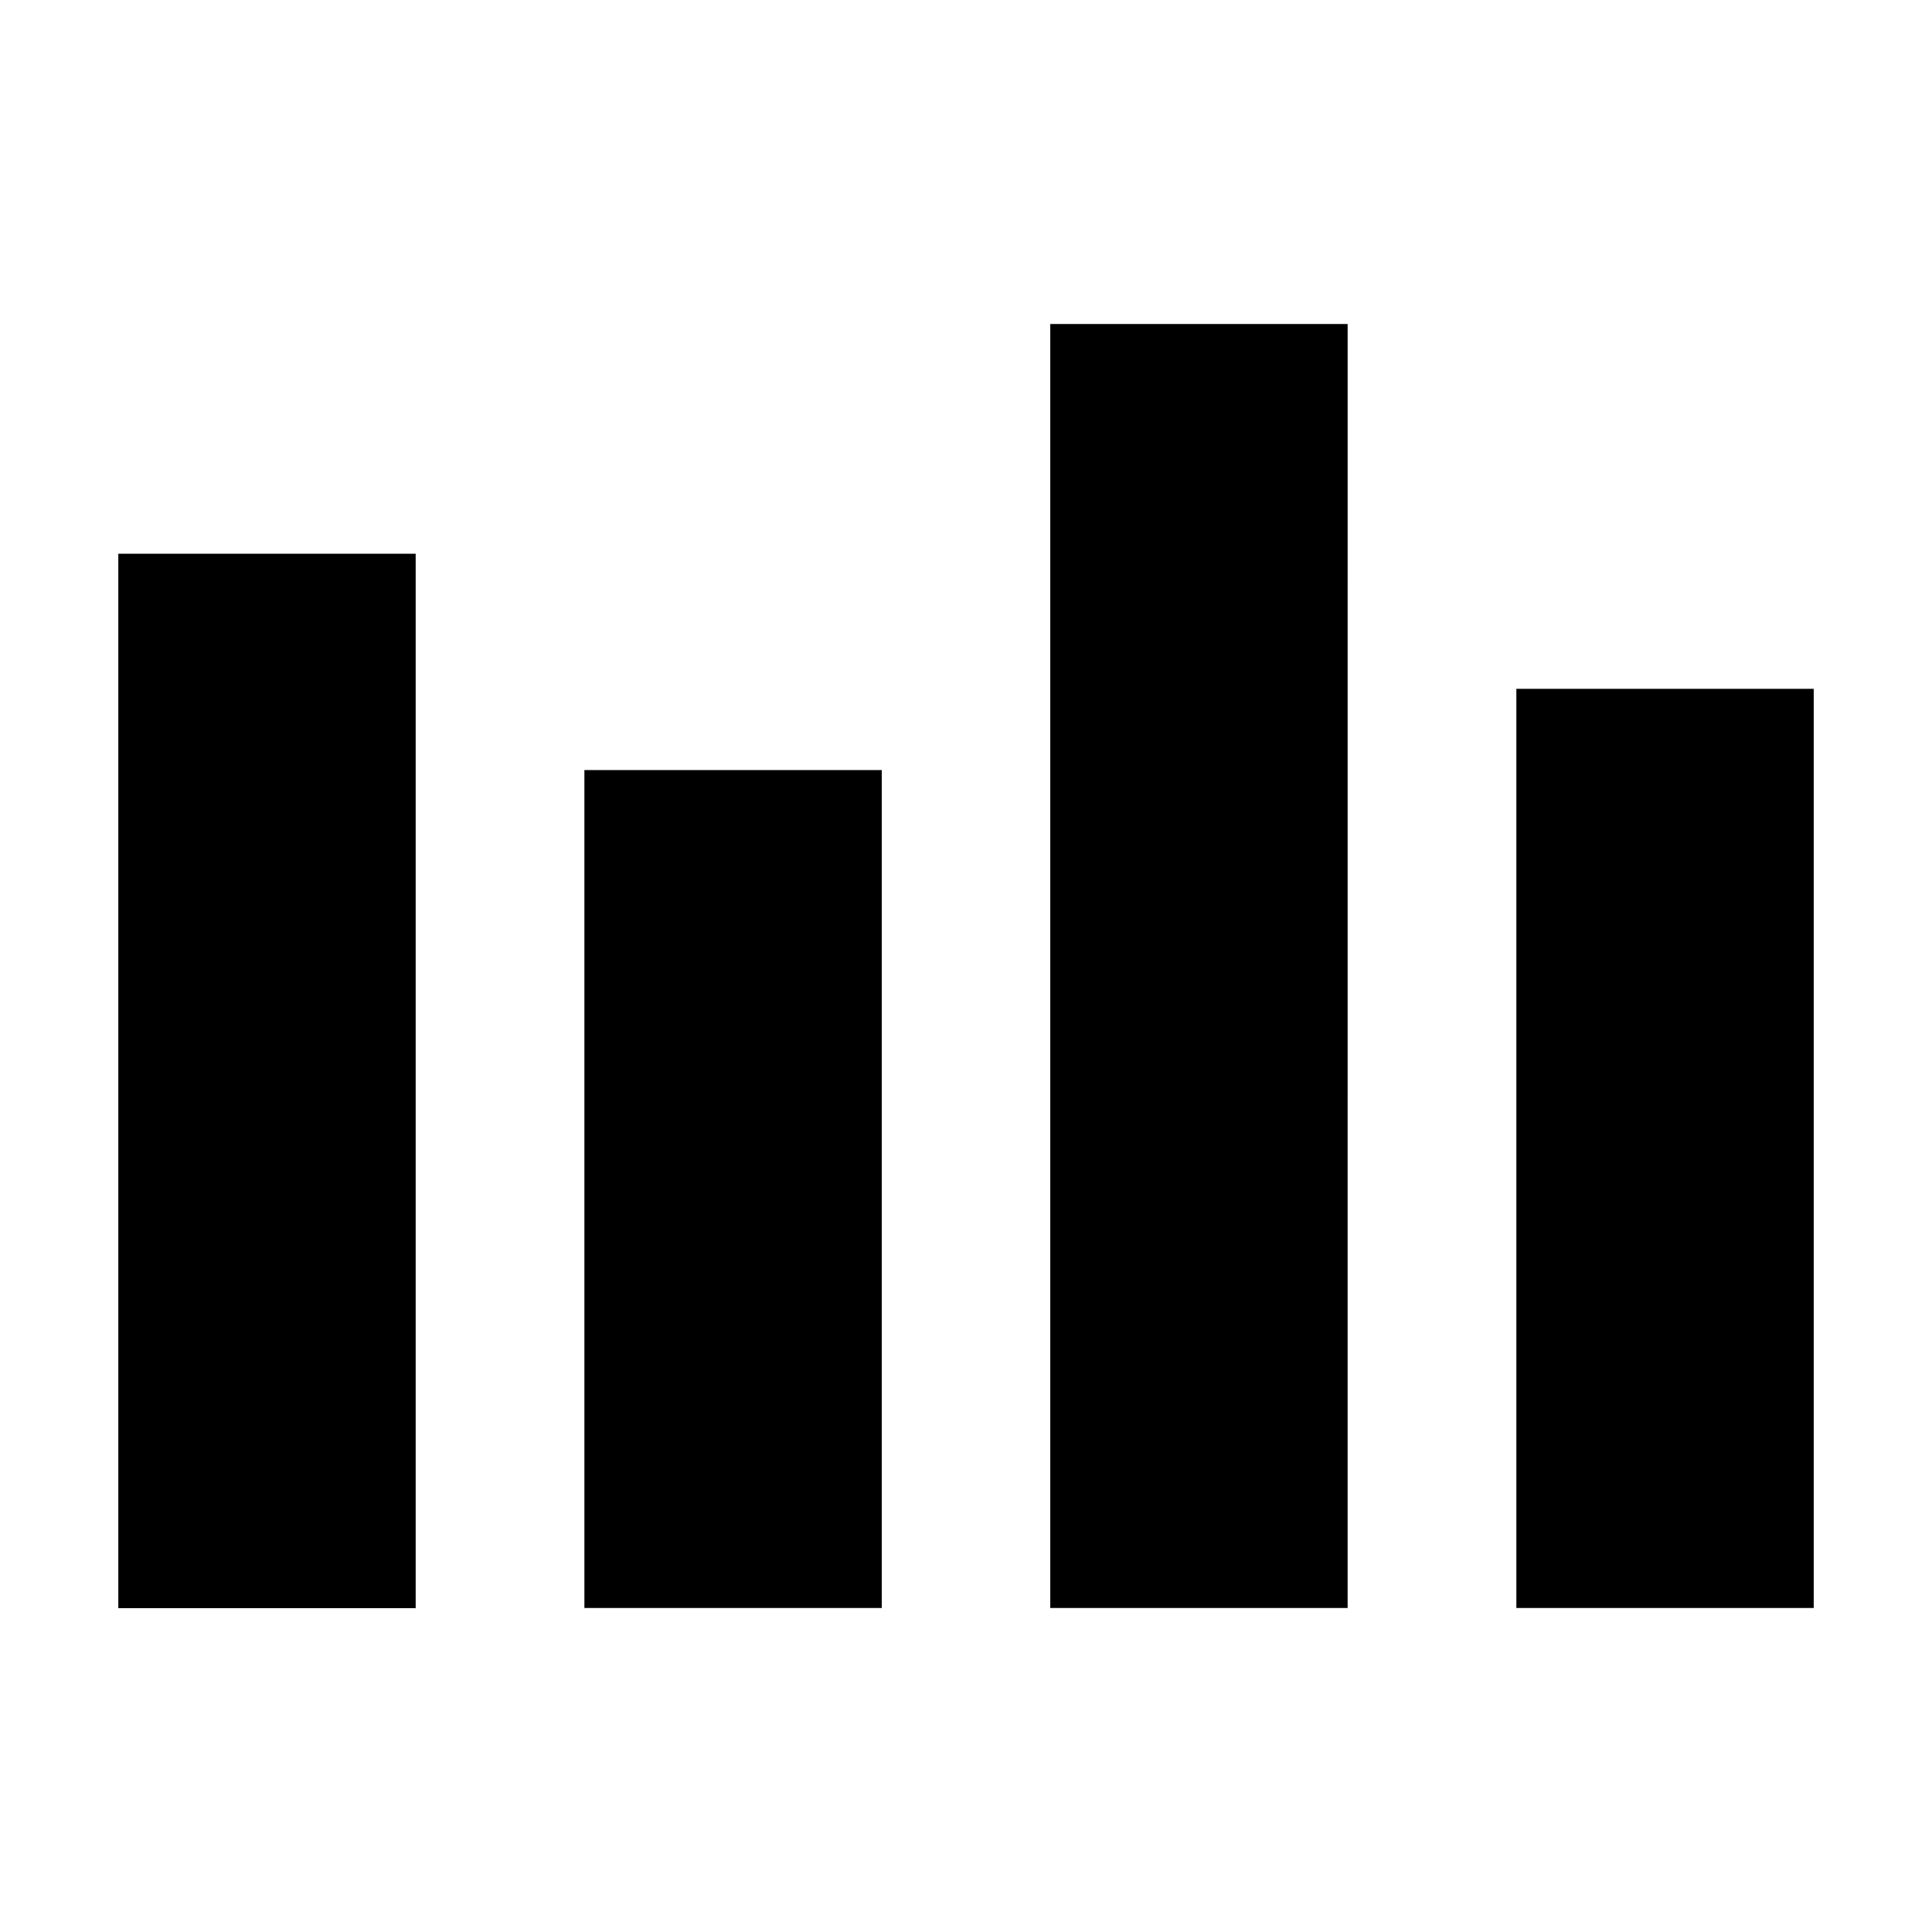
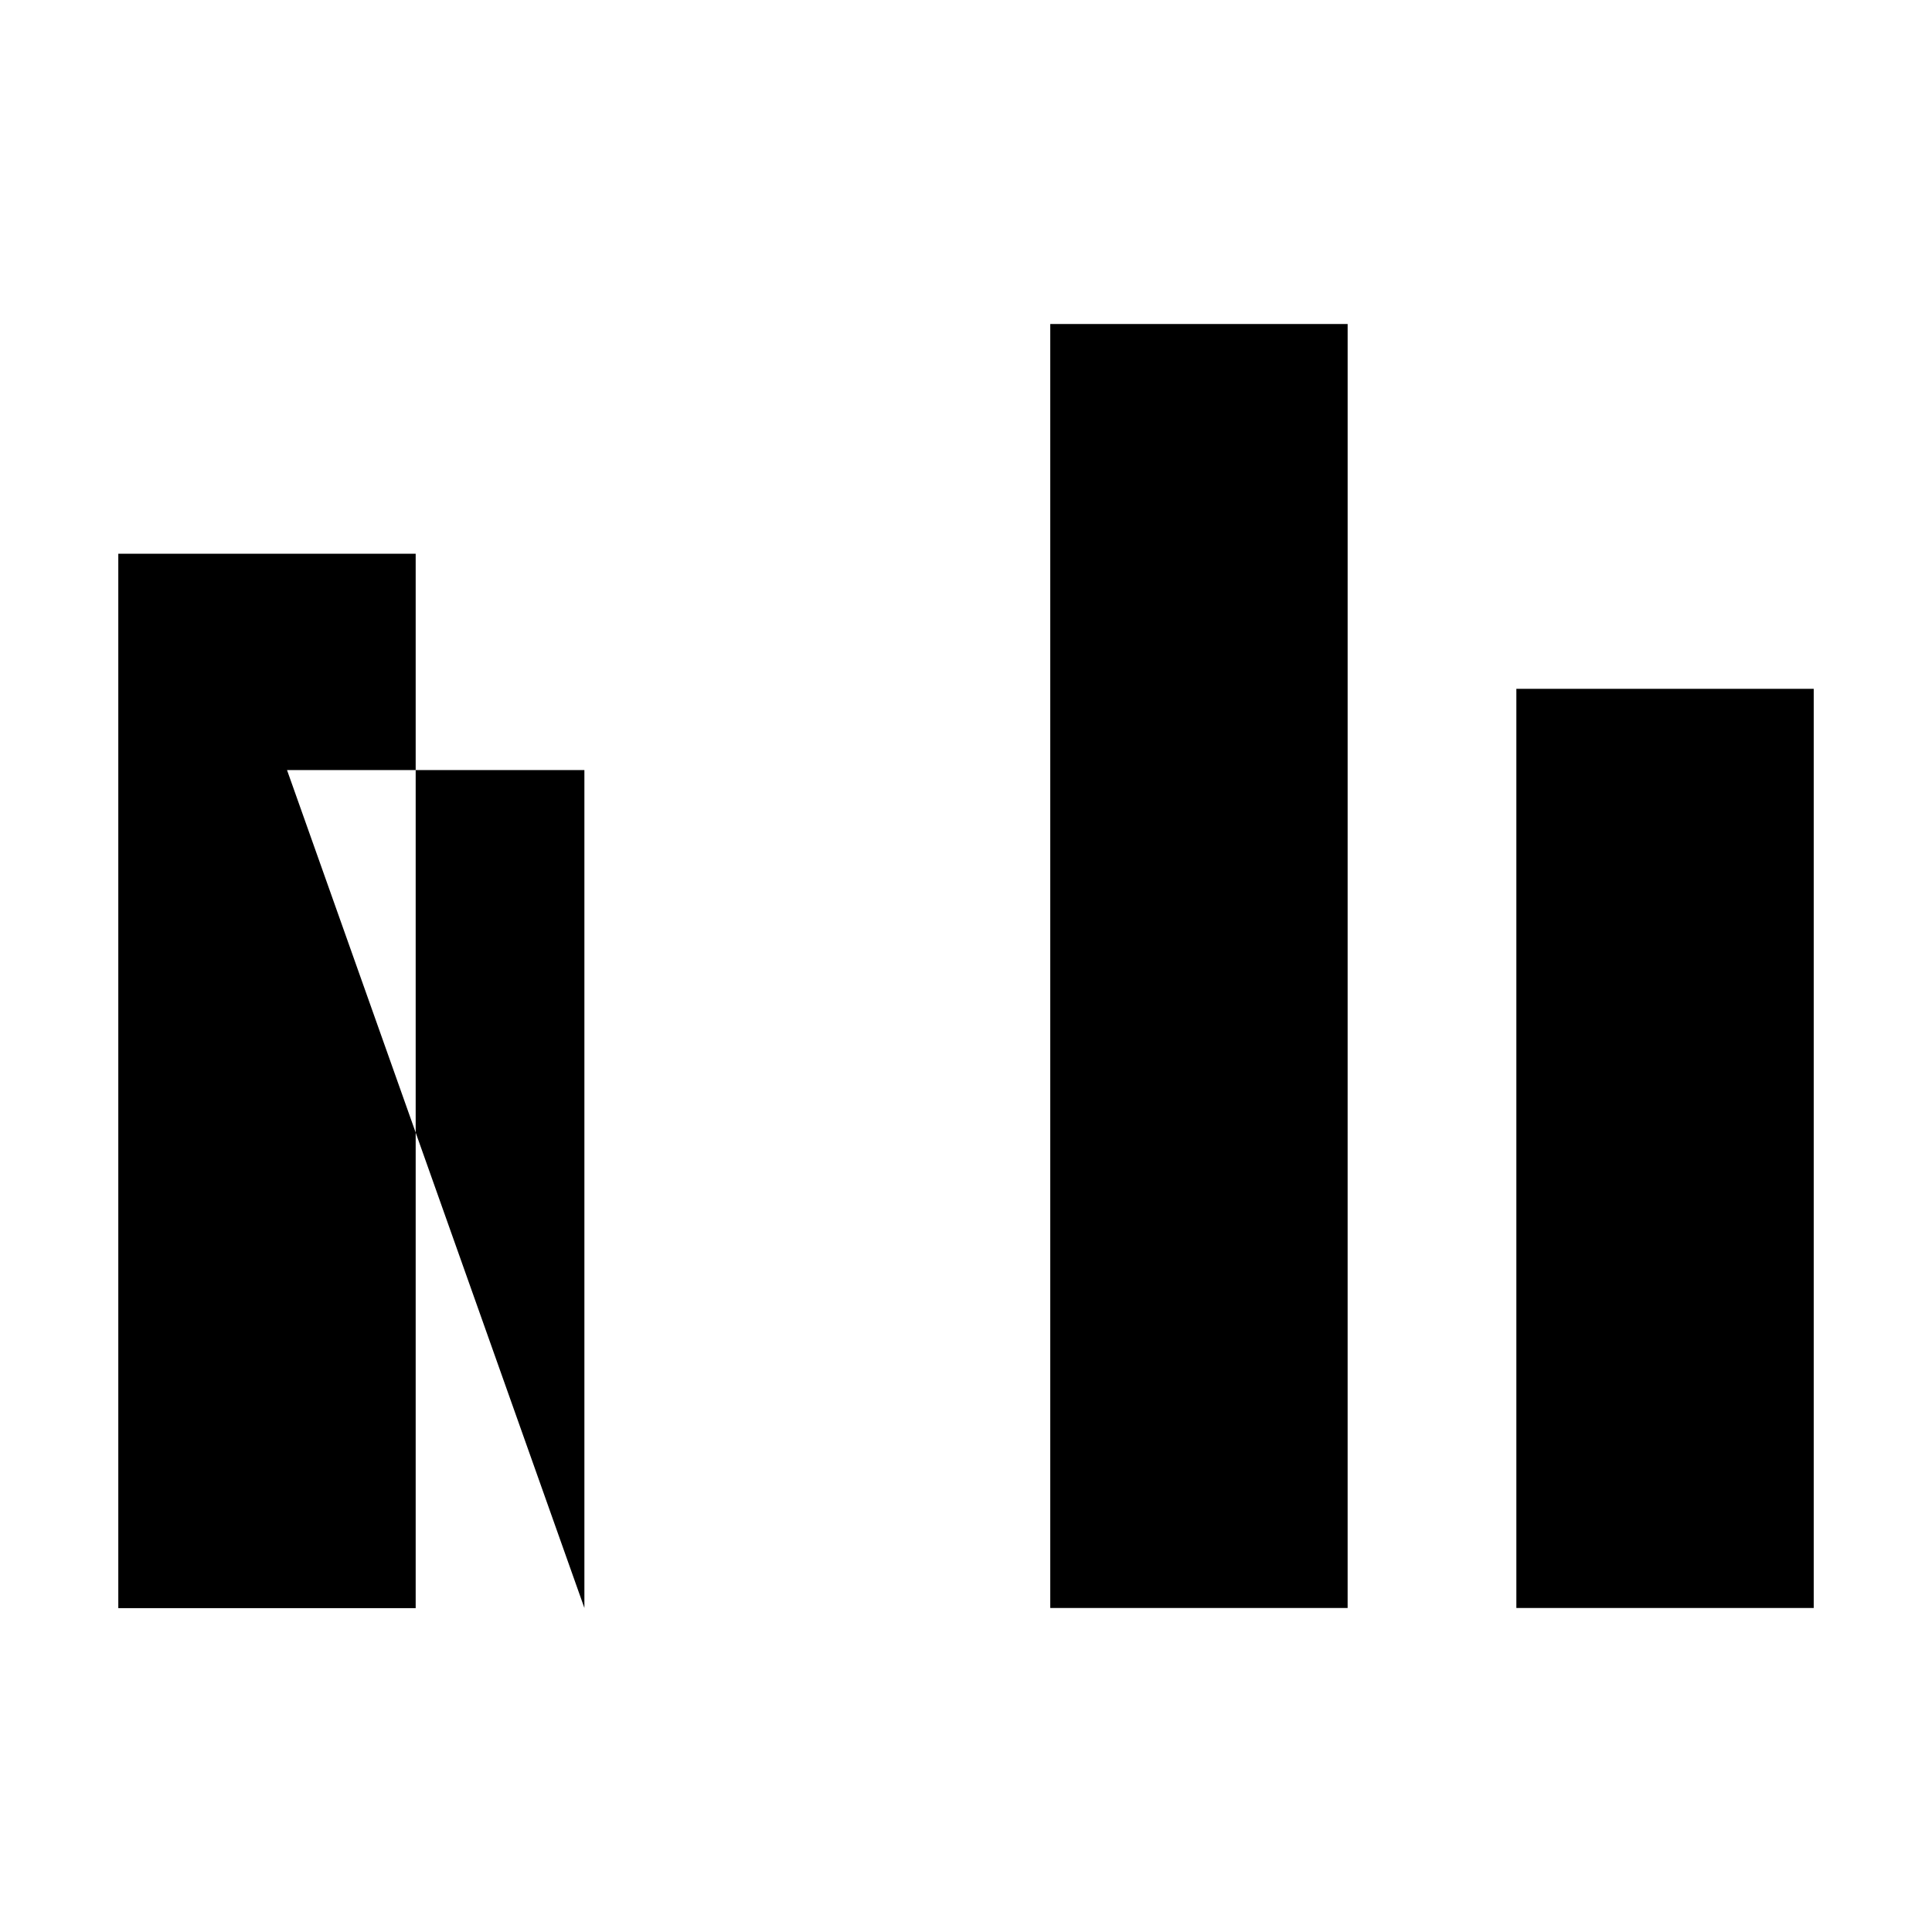
<svg xmlns="http://www.w3.org/2000/svg" fill="#000000" width="800px" height="800px" version="1.1" viewBox="144 144 512 512">
-   <path d="m175.35 290.75h78.809v279.43h-78.809zm123.52 279.38h78.805v-222.05h-78.805zm123.46 0h78.805l0.004-340.26h-78.809zm123.52-243.58v243.58h78.805v-243.58z" fill-rule="evenodd" />
+   <path d="m175.35 290.75h78.809v279.43h-78.809zm123.52 279.38v-222.05h-78.805zm123.46 0h78.805l0.004-340.26h-78.809zm123.52-243.58v243.58h78.805v-243.58z" fill-rule="evenodd" />
</svg>